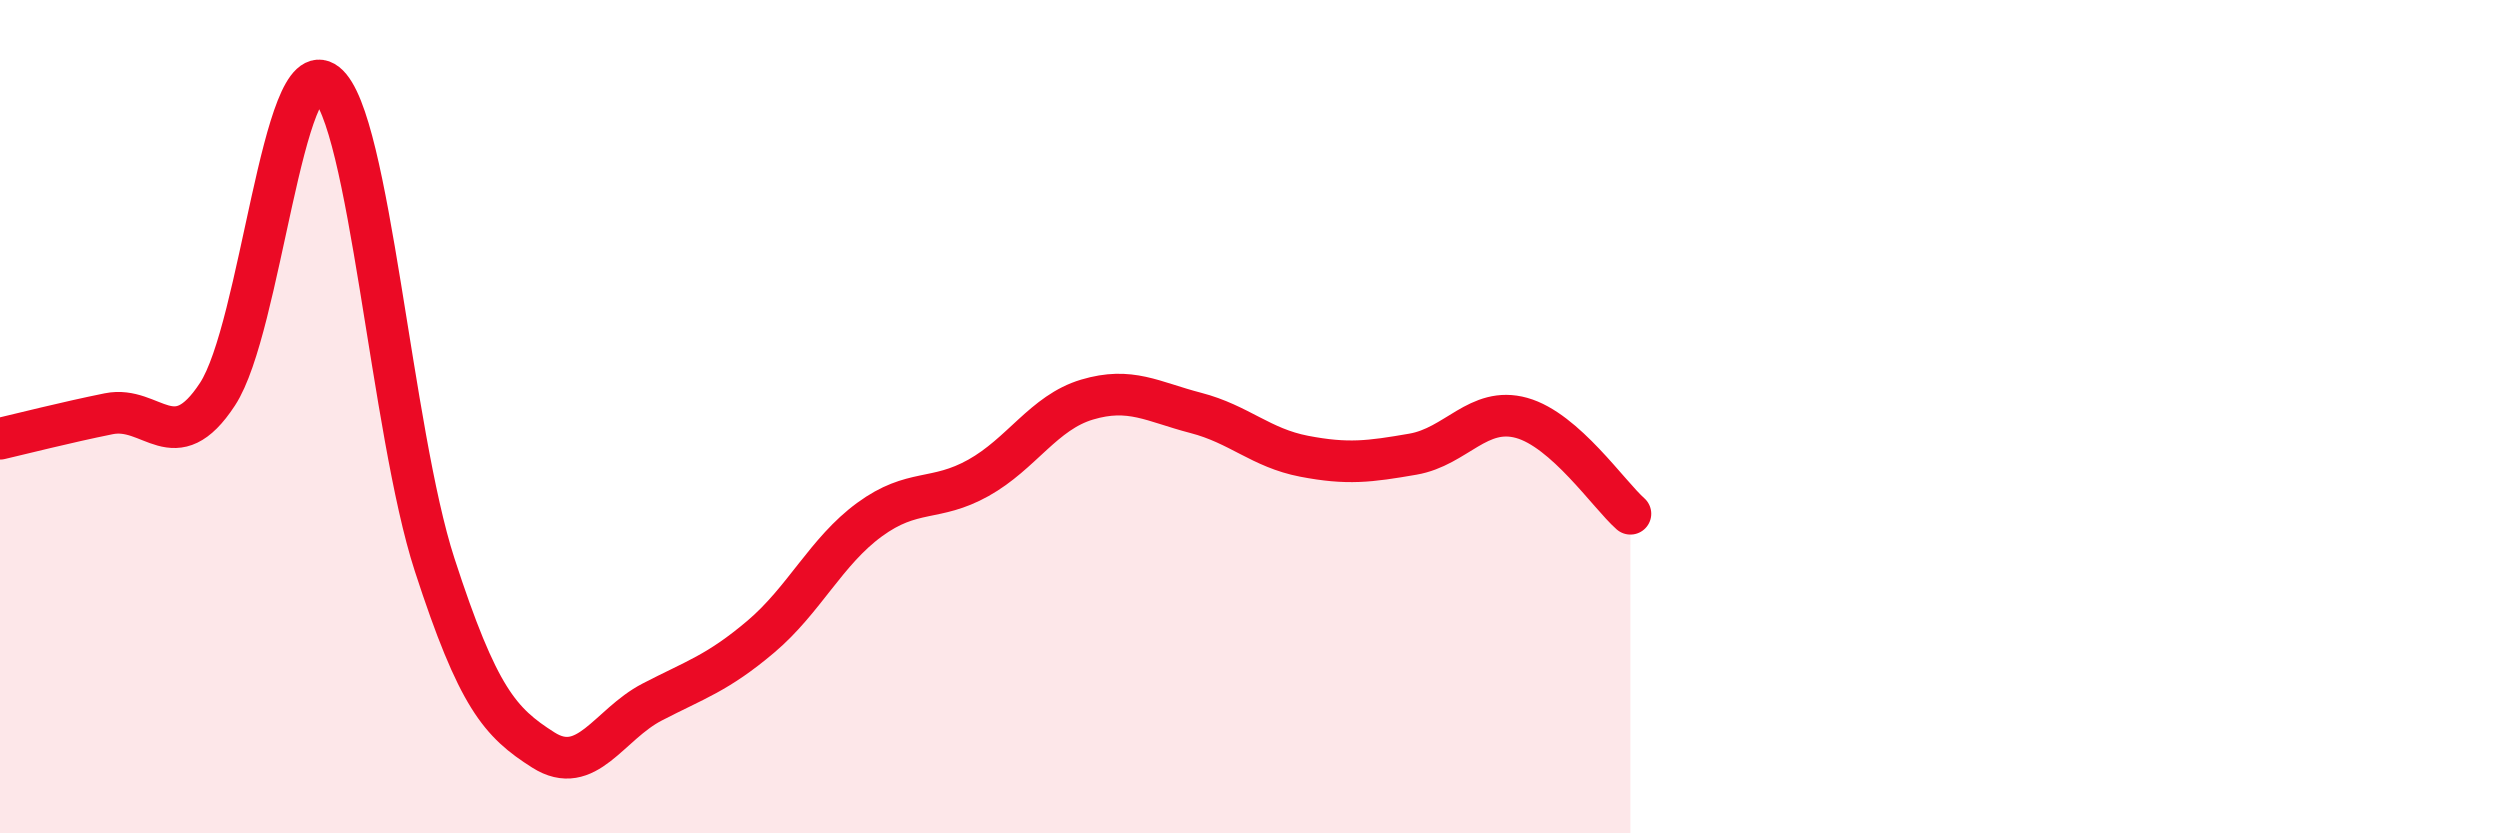
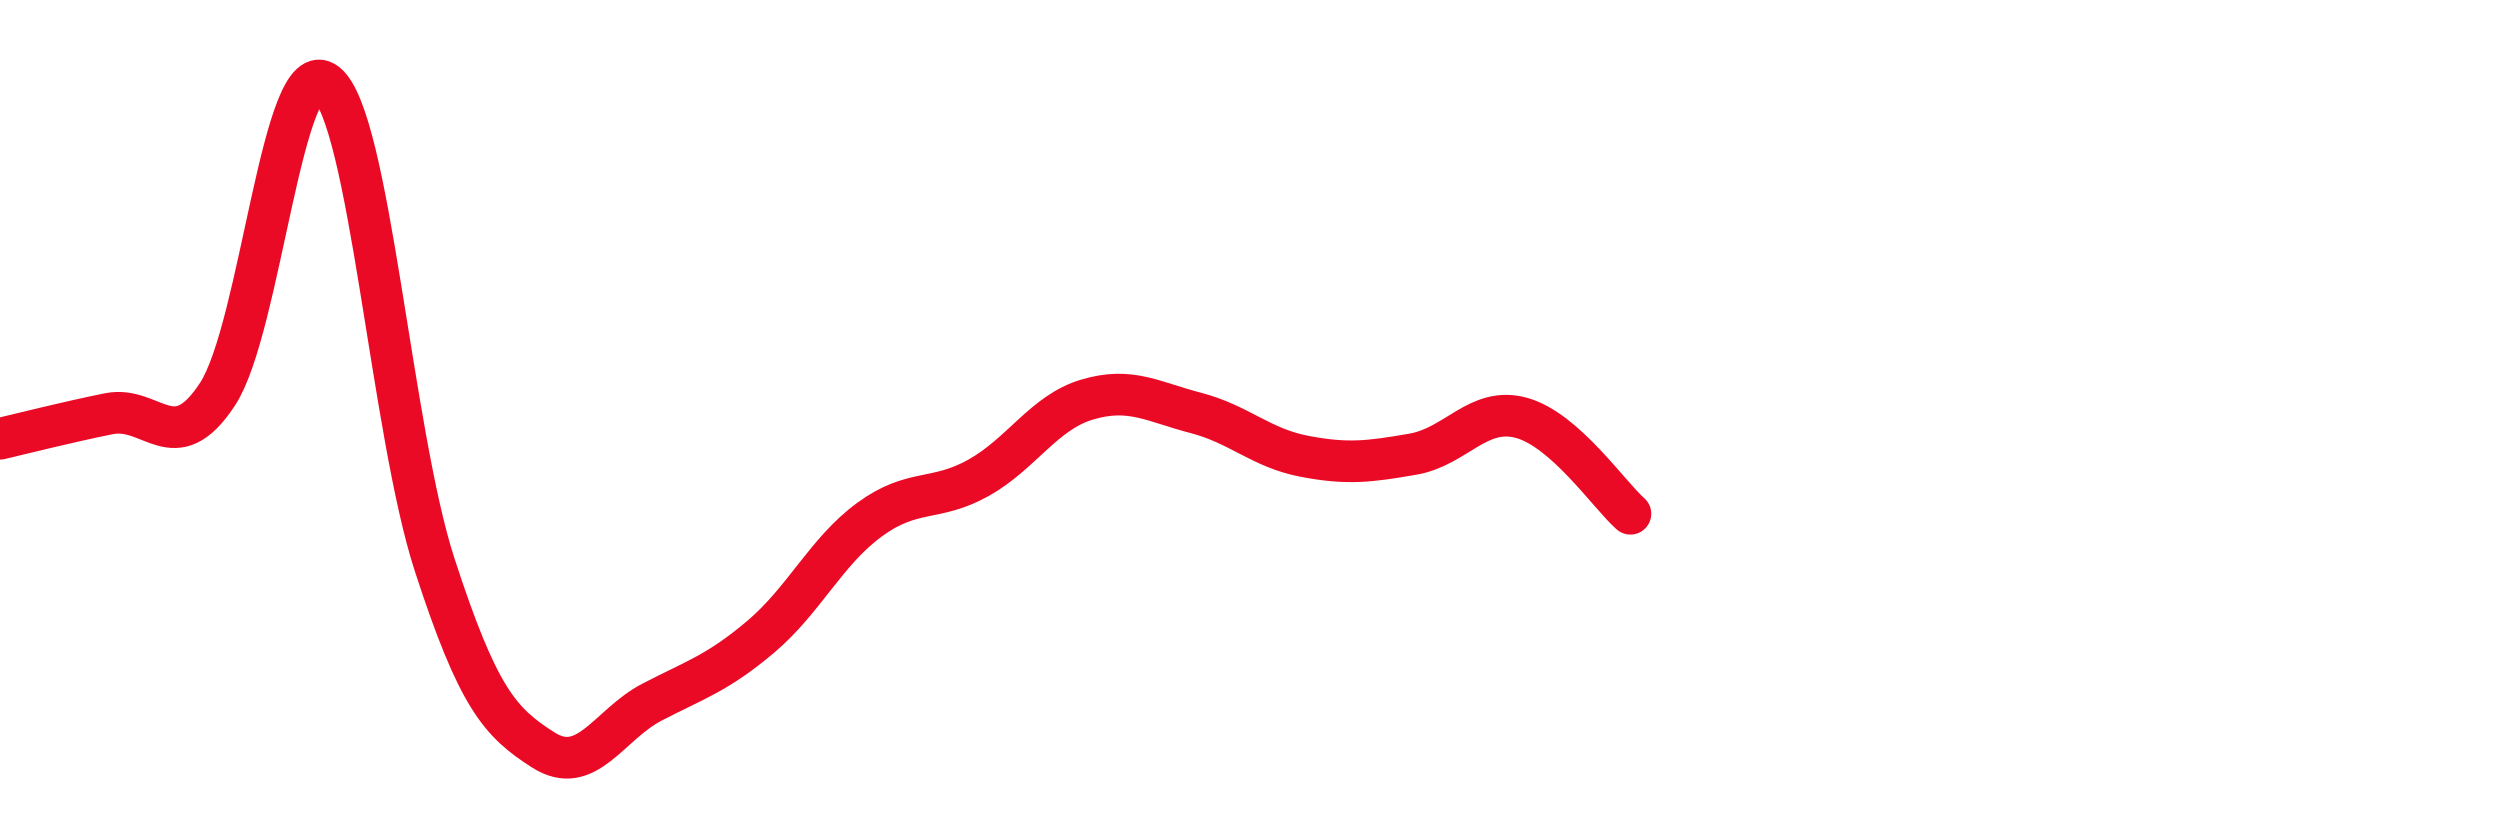
<svg xmlns="http://www.w3.org/2000/svg" width="60" height="20" viewBox="0 0 60 20">
-   <path d="M 0,10.53 C 0.52,10.41 1.57,10.14 2.61,9.93 C 3.65,9.72 4.18,11.05 5.22,9.46 C 6.26,7.87 6.79,1.18 7.83,2 C 8.87,2.82 9.39,10.35 10.43,13.55 C 11.47,16.75 12,17.34 13.04,18 C 14.08,18.66 14.61,17.39 15.65,16.85 C 16.69,16.31 17.22,16.16 18.26,15.28 C 19.3,14.4 19.83,13.23 20.87,12.47 C 21.91,11.71 22.44,12.05 23.48,11.47 C 24.52,10.89 25.05,9.9 26.09,9.59 C 27.13,9.28 27.66,9.64 28.7,9.91 C 29.74,10.18 30.26,10.75 31.3,10.95 C 32.34,11.15 32.87,11.08 33.91,10.9 C 34.95,10.72 35.48,9.74 36.52,10.03 C 37.56,10.32 38.61,11.87 39.13,12.33L39.13 20L0 20Z" fill="#EB0A25" opacity="0.1" stroke-linecap="round" stroke-linejoin="round" />
  <path d="M 0,10.53 C 0.52,10.41 1.57,10.14 2.61,9.93 C 3.65,9.72 4.18,11.05 5.22,9.46 C 6.26,7.87 6.79,1.18 7.83,2 C 8.87,2.82 9.39,10.35 10.43,13.55 C 11.47,16.75 12,17.34 13.04,18 C 14.08,18.66 14.61,17.39 15.65,16.85 C 16.69,16.31 17.22,16.16 18.26,15.28 C 19.3,14.4 19.83,13.23 20.87,12.47 C 21.91,11.71 22.44,12.05 23.48,11.47 C 24.52,10.89 25.05,9.9 26.09,9.59 C 27.13,9.28 27.66,9.64 28.7,9.91 C 29.74,10.18 30.26,10.75 31.3,10.95 C 32.34,11.15 32.87,11.08 33.91,10.9 C 34.95,10.72 35.48,9.74 36.52,10.03 C 37.56,10.32 38.61,11.87 39.13,12.33" stroke="#EB0A25" stroke-width="1" fill="none" stroke-linecap="round" stroke-linejoin="round" />
</svg>